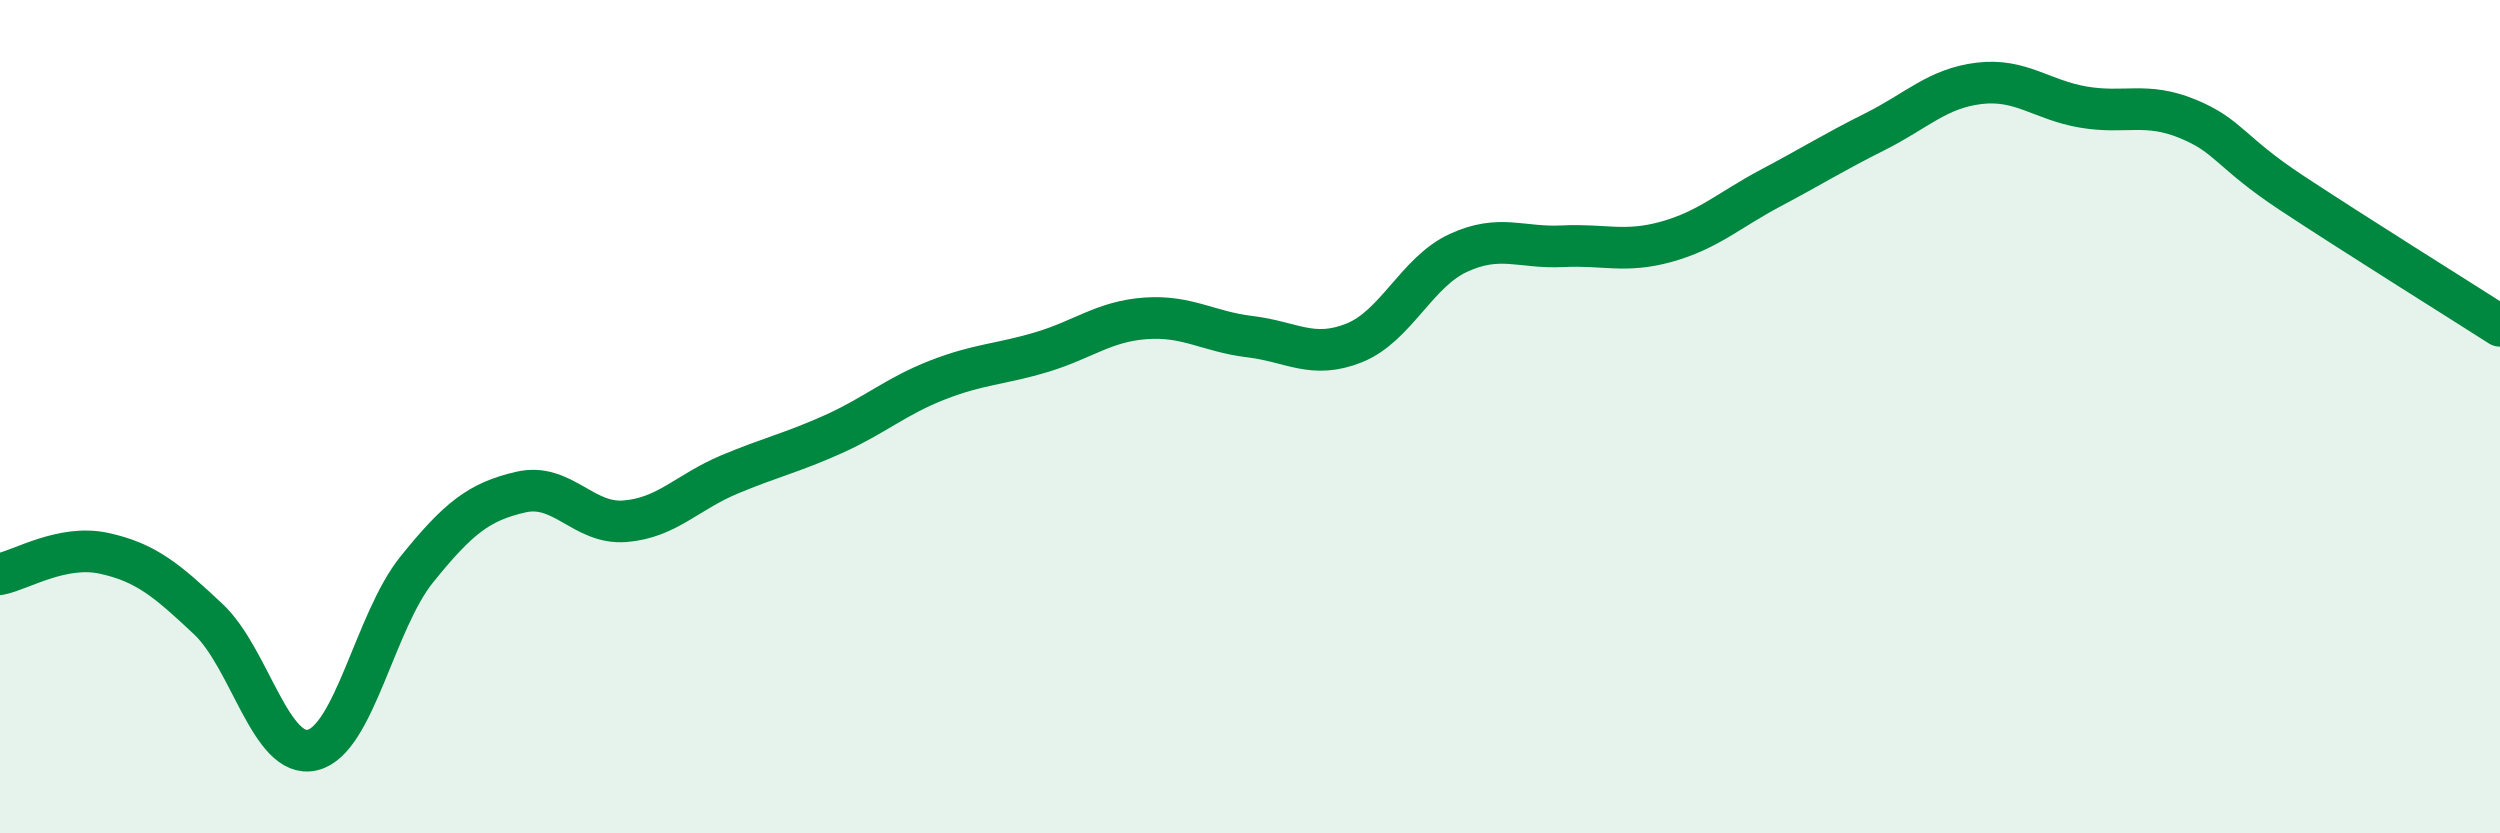
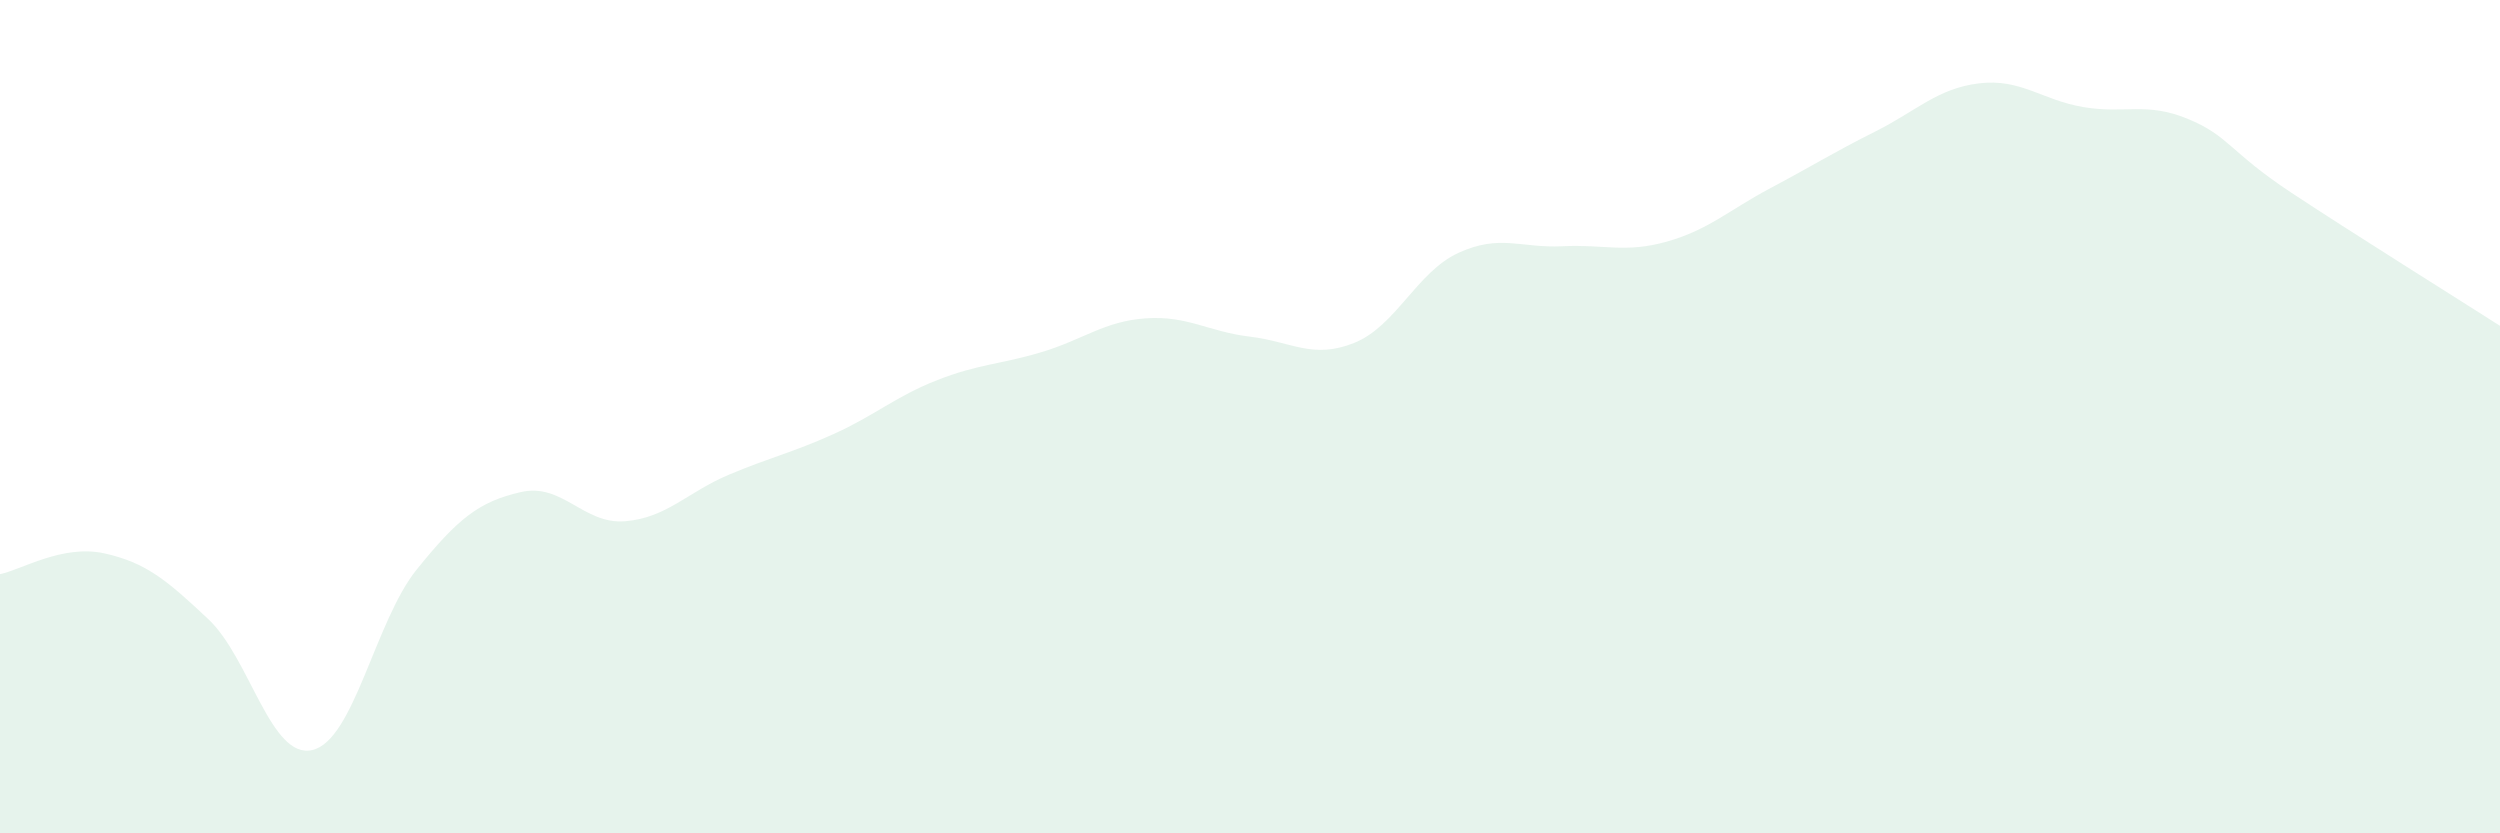
<svg xmlns="http://www.w3.org/2000/svg" width="60" height="20" viewBox="0 0 60 20">
  <path d="M 0,13.78 C 0.5,13.68 1.5,13.06 2.5,13.28 C 3.5,13.5 4,13.92 5,14.86 C 6,15.8 6.5,18.24 7.5,18 C 8.5,17.76 9,14.91 10,13.67 C 11,12.43 11.5,12.04 12.5,11.81 C 13.5,11.58 14,12.59 15,12.51 C 16,12.43 16.5,11.81 17.5,11.39 C 18.5,10.97 19,10.87 20,10.42 C 21,9.97 21.5,9.51 22.5,9.12 C 23.5,8.73 24,8.75 25,8.45 C 26,8.15 26.5,7.71 27.5,7.64 C 28.5,7.57 29,7.96 30,8.08 C 31,8.2 31.5,8.63 32.5,8.23 C 33.5,7.83 34,6.53 35,6.07 C 36,5.61 36.5,5.96 37.5,5.91 C 38.5,5.86 39,6.08 40,5.8 C 41,5.52 41.5,5.04 42.5,4.51 C 43.5,3.98 44,3.66 45,3.16 C 46,2.66 46.5,2.12 47.5,2 C 48.5,1.88 49,2.4 50,2.57 C 51,2.74 51.5,2.44 52.5,2.85 C 53.5,3.26 53.5,3.64 55,4.63 C 56.5,5.62 59,7.18 60,7.82L60 20L0 20Z" fill="#008740" opacity="0.1" stroke-linecap="round" stroke-linejoin="round" />
-   <path d="M 0,13.78 C 0.5,13.68 1.5,13.06 2.5,13.28 C 3.5,13.5 4,13.92 5,14.86 C 6,15.8 6.5,18.24 7.5,18 C 8.5,17.76 9,14.91 10,13.67 C 11,12.43 11.5,12.04 12.5,11.81 C 13.5,11.58 14,12.59 15,12.51 C 16,12.43 16.5,11.81 17.5,11.39 C 18.5,10.97 19,10.87 20,10.42 C 21,9.97 21.5,9.51 22.5,9.12 C 23.5,8.73 24,8.75 25,8.45 C 26,8.15 26.5,7.71 27.5,7.64 C 28.5,7.57 29,7.96 30,8.08 C 31,8.2 31.5,8.63 32.5,8.23 C 33.5,7.83 34,6.53 35,6.07 C 36,5.61 36.5,5.96 37.5,5.91 C 38.5,5.86 39,6.08 40,5.8 C 41,5.52 41.5,5.04 42.5,4.51 C 43.5,3.98 44,3.66 45,3.16 C 46,2.66 46.5,2.12 47.5,2 C 48.5,1.88 49,2.4 50,2.57 C 51,2.74 51.5,2.44 52.5,2.85 C 53.5,3.26 53.5,3.64 55,4.63 C 56.5,5.62 59,7.18 60,7.82" stroke="#008740" stroke-width="1" fill="none" stroke-linecap="round" stroke-linejoin="round" />
</svg>